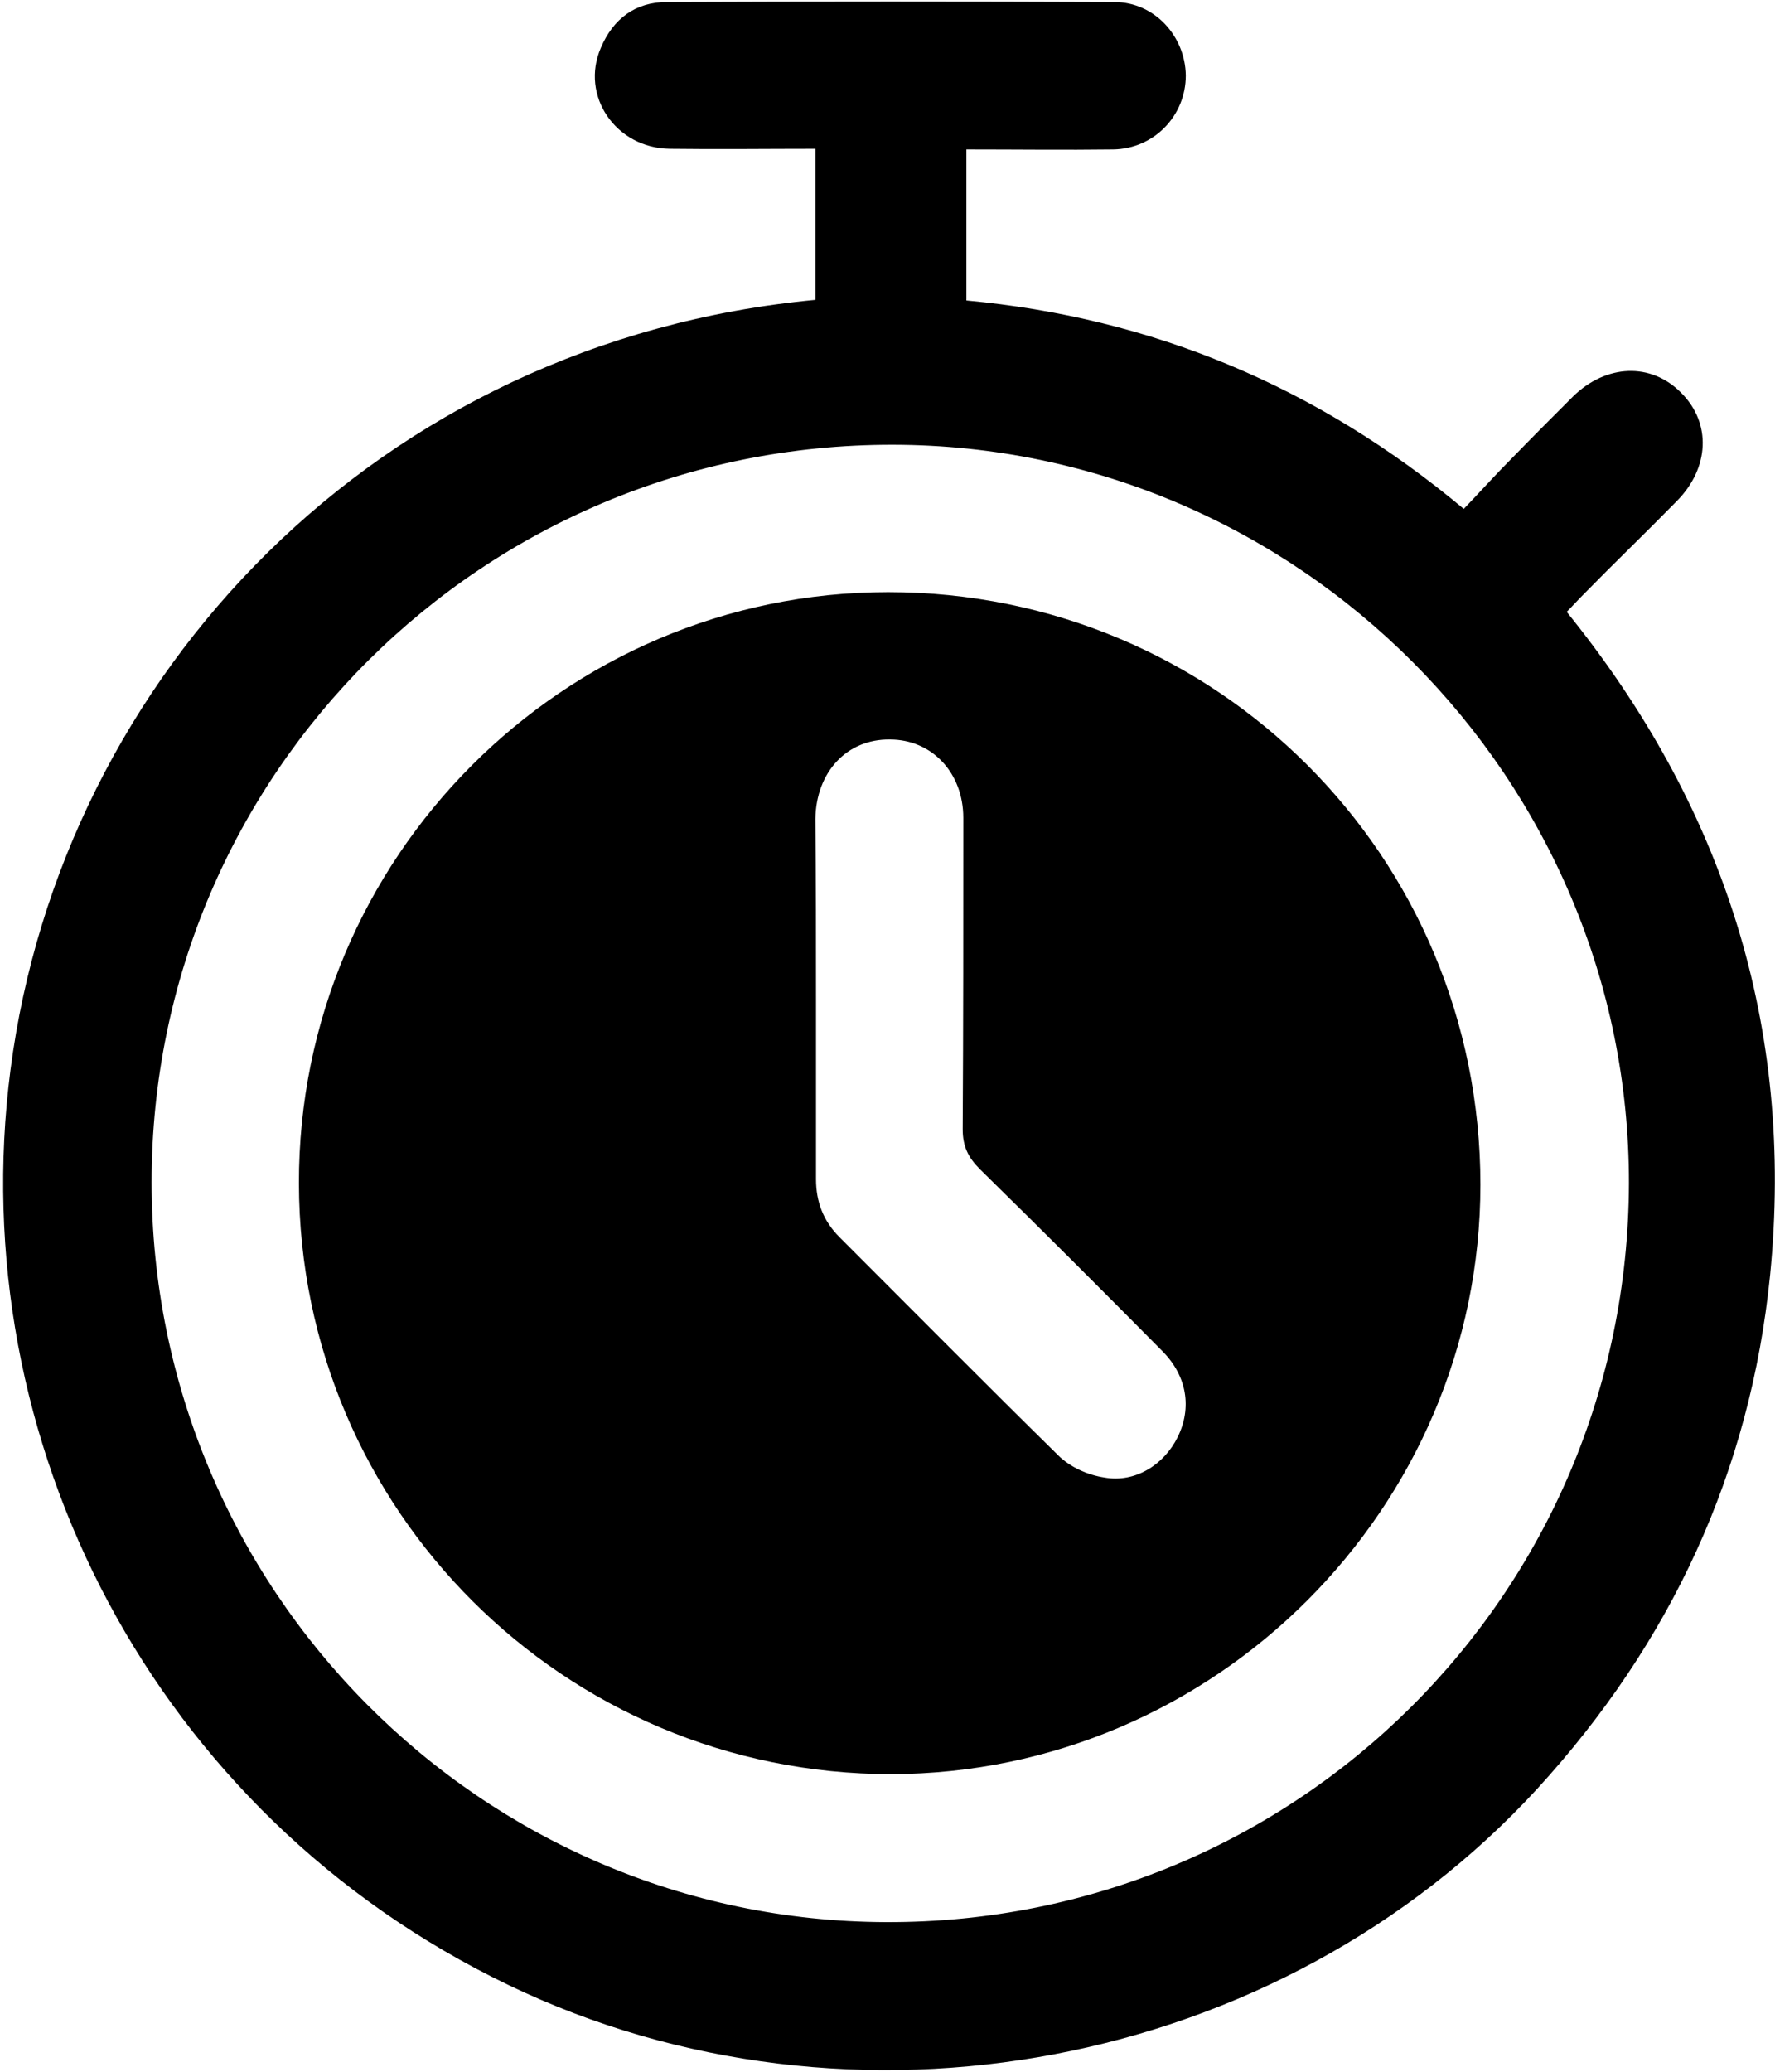
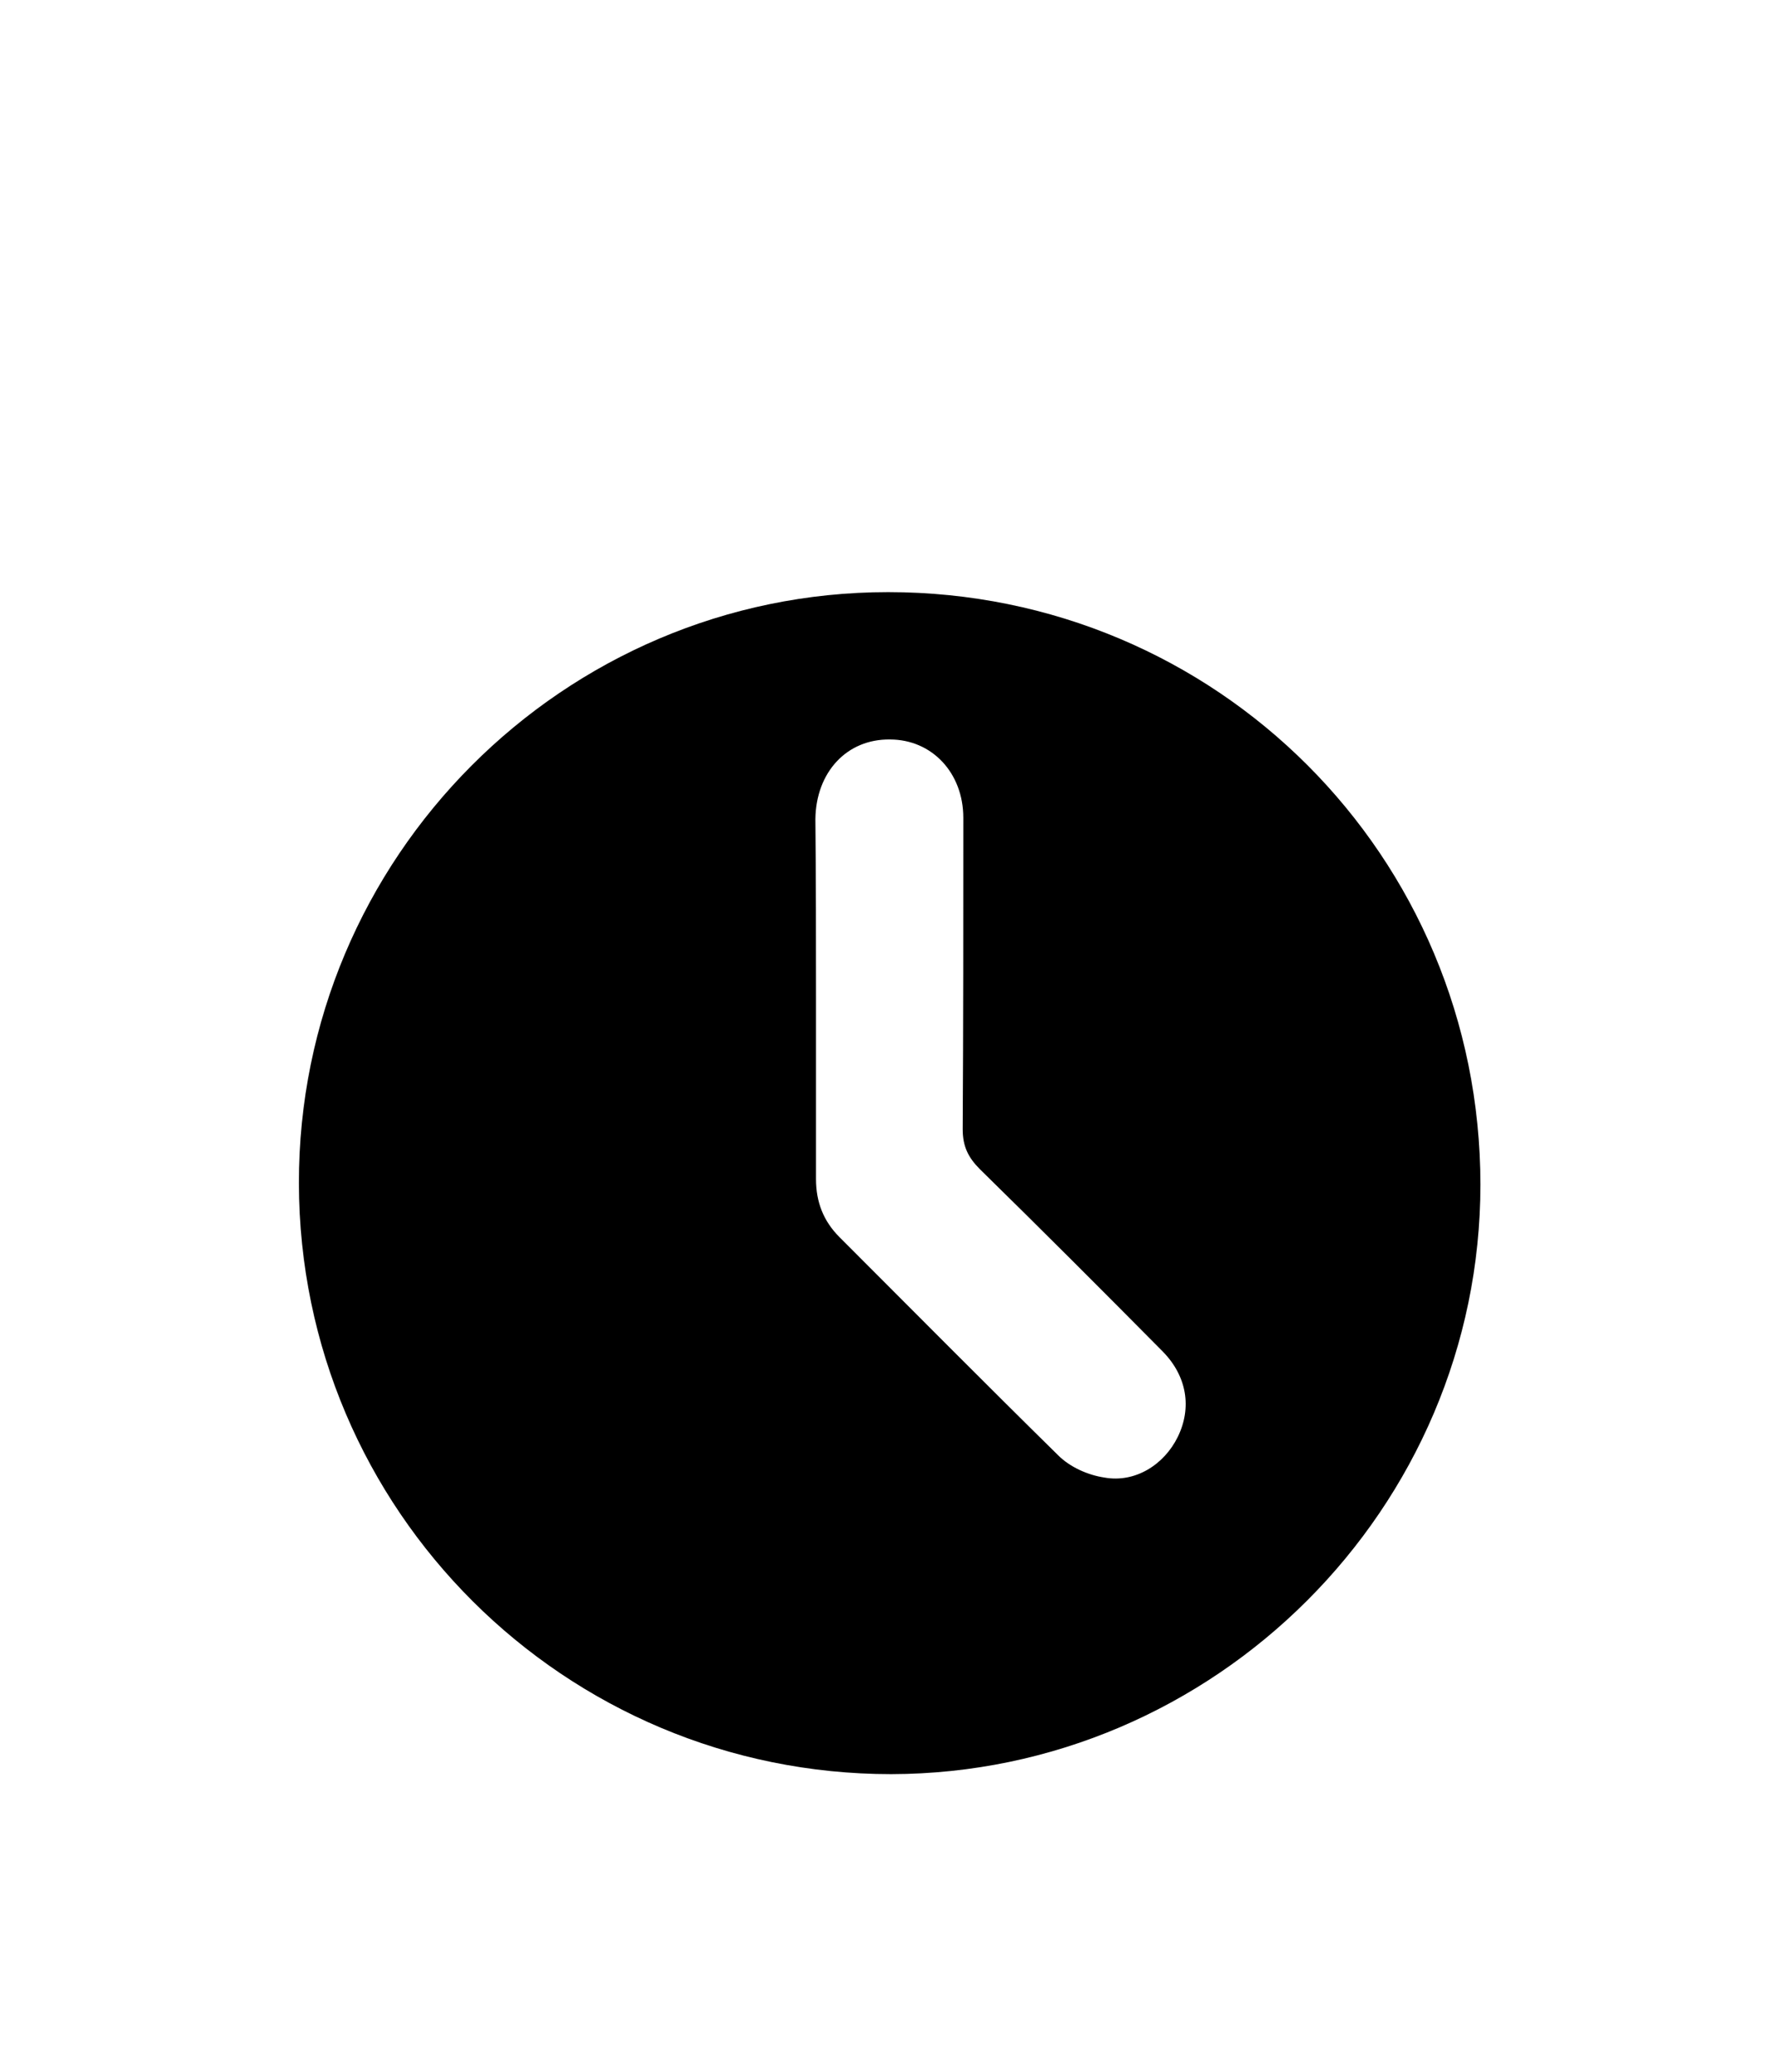
<svg xmlns="http://www.w3.org/2000/svg" fill="none" viewBox="0 0 288 336" height="336" width="288">
-   <path fill="black" d="M132.3 48.631C132.3 40.431 132.3 32.531 132.3 24.131C124.3 24.131 116.5 24.231 108.7 24.131C99.9 24.031 94.1 15.531 97.5 7.731C99.5 3.031 103.1 0.331 108.2 0.331C132.4 0.231 156.6 0.231 180.8 0.331C187.3 0.331 192.3 5.831 192.4 12.231C192.4 18.731 187.3 24.131 180.6 24.231C172.8 24.331 164.9 24.231 156.8 24.231C156.8 32.431 156.8 40.431 156.8 48.731C186.9 51.531 213.7 62.631 237.5 82.531C240.1 79.831 242.6 77.031 245.2 74.431C248.5 71.031 251.9 67.631 255.2 64.331C260.6 59.031 267.9 58.731 272.8 63.731C277.7 68.631 277.4 75.931 272 81.331C267 86.431 261.9 91.331 256.9 96.431C256 97.331 255.2 98.231 254.2 99.231C279.7 130.731 291.2 166.531 287.2 206.831C284 238.731 271.1 266.431 249.4 290.131C207.6 335.631 138.2 348.731 82.5 321.931C24.9 294.231 -6.1 233.531 1.7 173.531C10 109.431 61.3 55.331 132.3 48.631ZM24.6 191.731C24.6 257.731 78 311.531 143.8 311.731C210.4 311.931 264.1 258.431 264.3 191.931C264.4 126.231 210.6 72.231 144.9 72.131C78.4 72.031 24.6 125.531 24.6 191.731Z" />
  <path fill="black" d="M48.5 191.931C48.4 139.131 91.4 96.031 144.1 96.031C197.4 96.031 240.2 138.831 240.2 192.131C240.2 244.631 197.1 287.631 144.6 287.731C91.6 287.731 48.6 244.931 48.5 191.931ZM132.4 162.031C132.4 171.731 132.4 181.531 132.4 191.231C132.4 194.931 133.6 198.031 136.2 200.631C148 212.431 159.8 224.331 171.7 236.031C173.6 237.931 176.5 239.231 179.2 239.631C184.2 240.531 188.9 237.531 191.1 233.031C193.4 228.331 192.6 223.231 188.7 219.231C178.9 209.331 169 199.431 159 189.631C157.1 187.731 156.2 185.931 156.2 183.131C156.3 166.331 156.3 149.431 156.3 132.631C156.3 125.331 151.2 119.931 144.4 119.931C137.4 119.831 132.4 125.231 132.3 132.831C132.4 142.631 132.4 152.331 132.4 162.031Z" />
</svg>